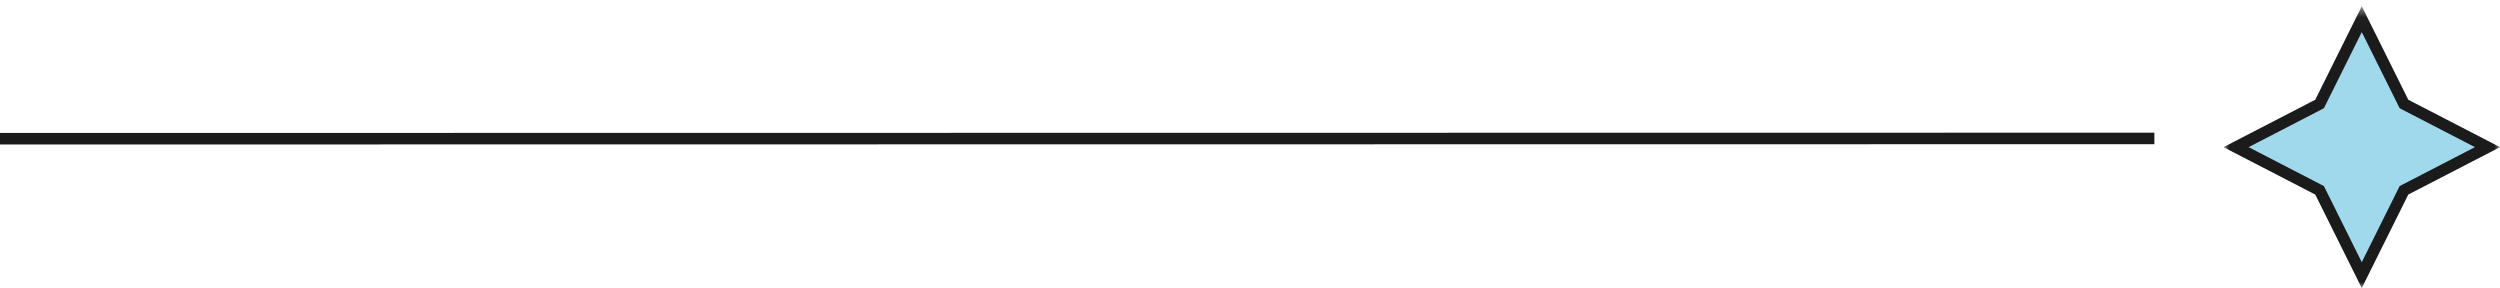
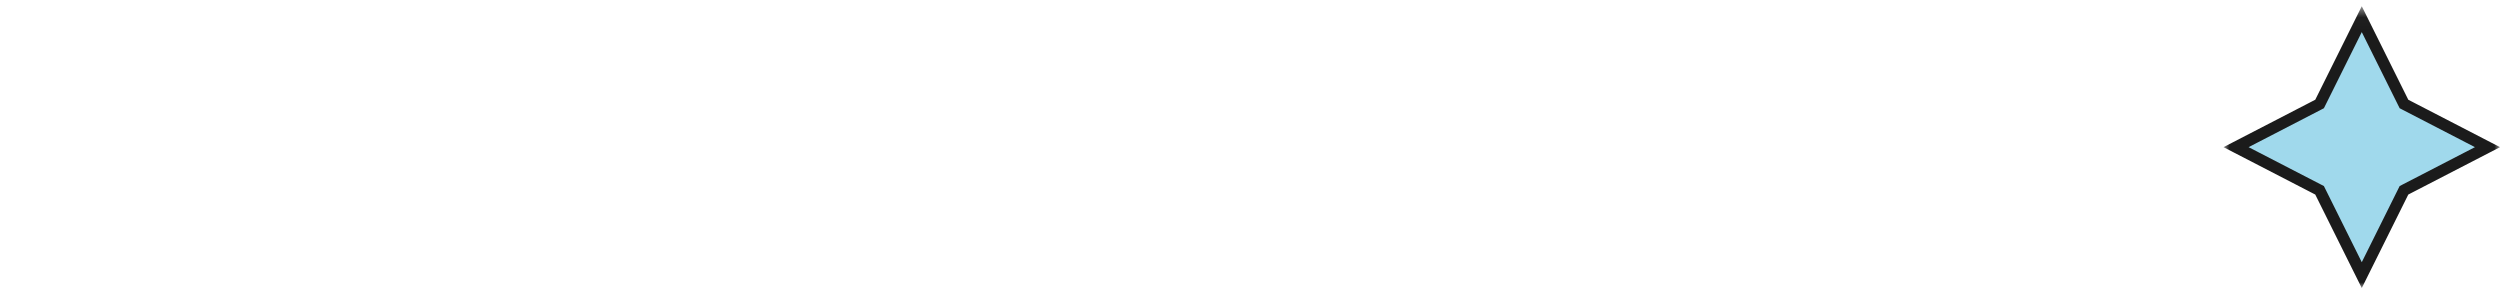
<svg xmlns="http://www.w3.org/2000/svg" width="217" height="25" viewBox="0 0 217 25" fill="none">
  <g id="Group 3">
-     <line id="Line 4" x1="-9.66667e-05" y1="12.041" x2="187" y2="12.016" stroke="#1B1B1B" />
    <g id="Clip path group">
      <mask id="mask0_10339_238" style="mask-type:luminance" maskUnits="userSpaceOnUse" x="193" y="0" width="24" height="25">
        <g id="6bf99b3f57">
          <path id="Vector" d="M193.5 1.041H216.5V24.5H193.5V1.041Z" fill="white" stroke="white" />
        </g>
      </mask>
      <g mask="url(#mask0_10339_238)">
        <g id="Group">
          <path id="Vector_2" d="M205.002 1.664L208.592 8.88L208.665 9.026L208.81 9.101L215.914 12.773L208.81 16.443L208.665 16.518L208.592 16.665L205.002 23.881L201.412 16.664L201.339 16.518L201.194 16.443L194.089 12.773L201.194 9.101L201.339 9.026L201.412 8.88L205.002 1.664Z" fill="#A0D9EC" stroke="#1B1B1B" />
        </g>
      </g>
    </g>
  </g>
</svg>